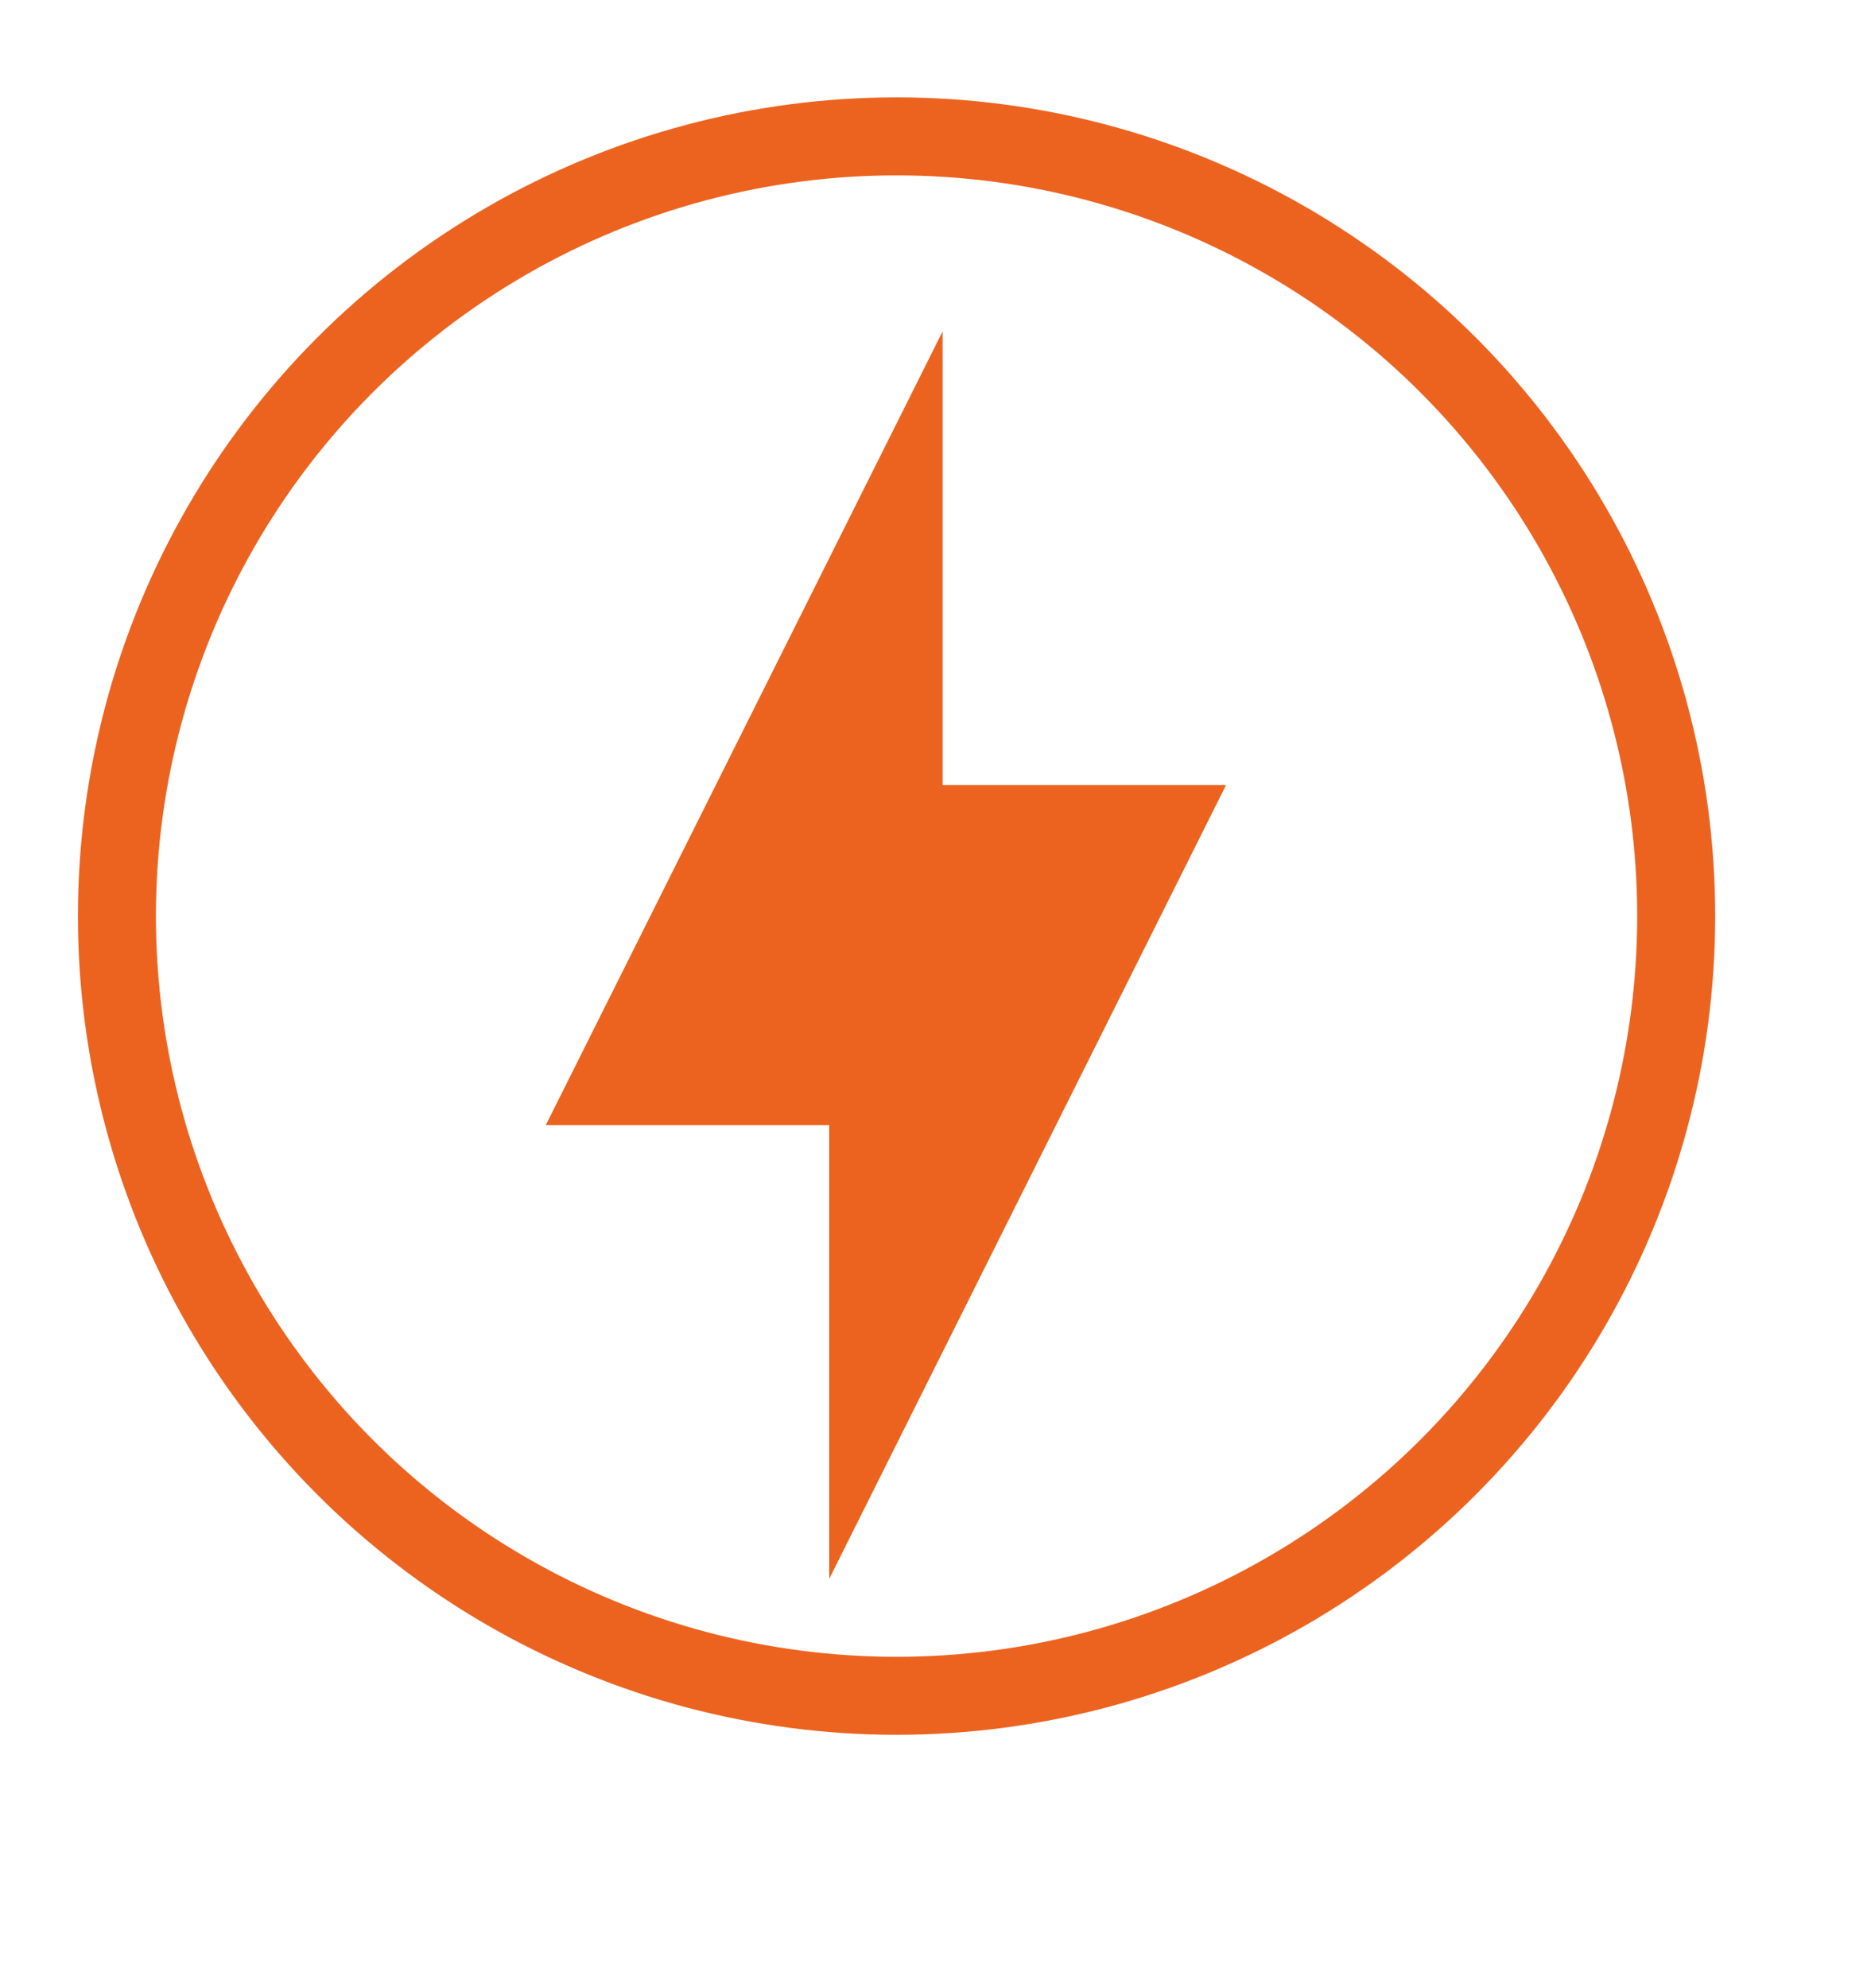
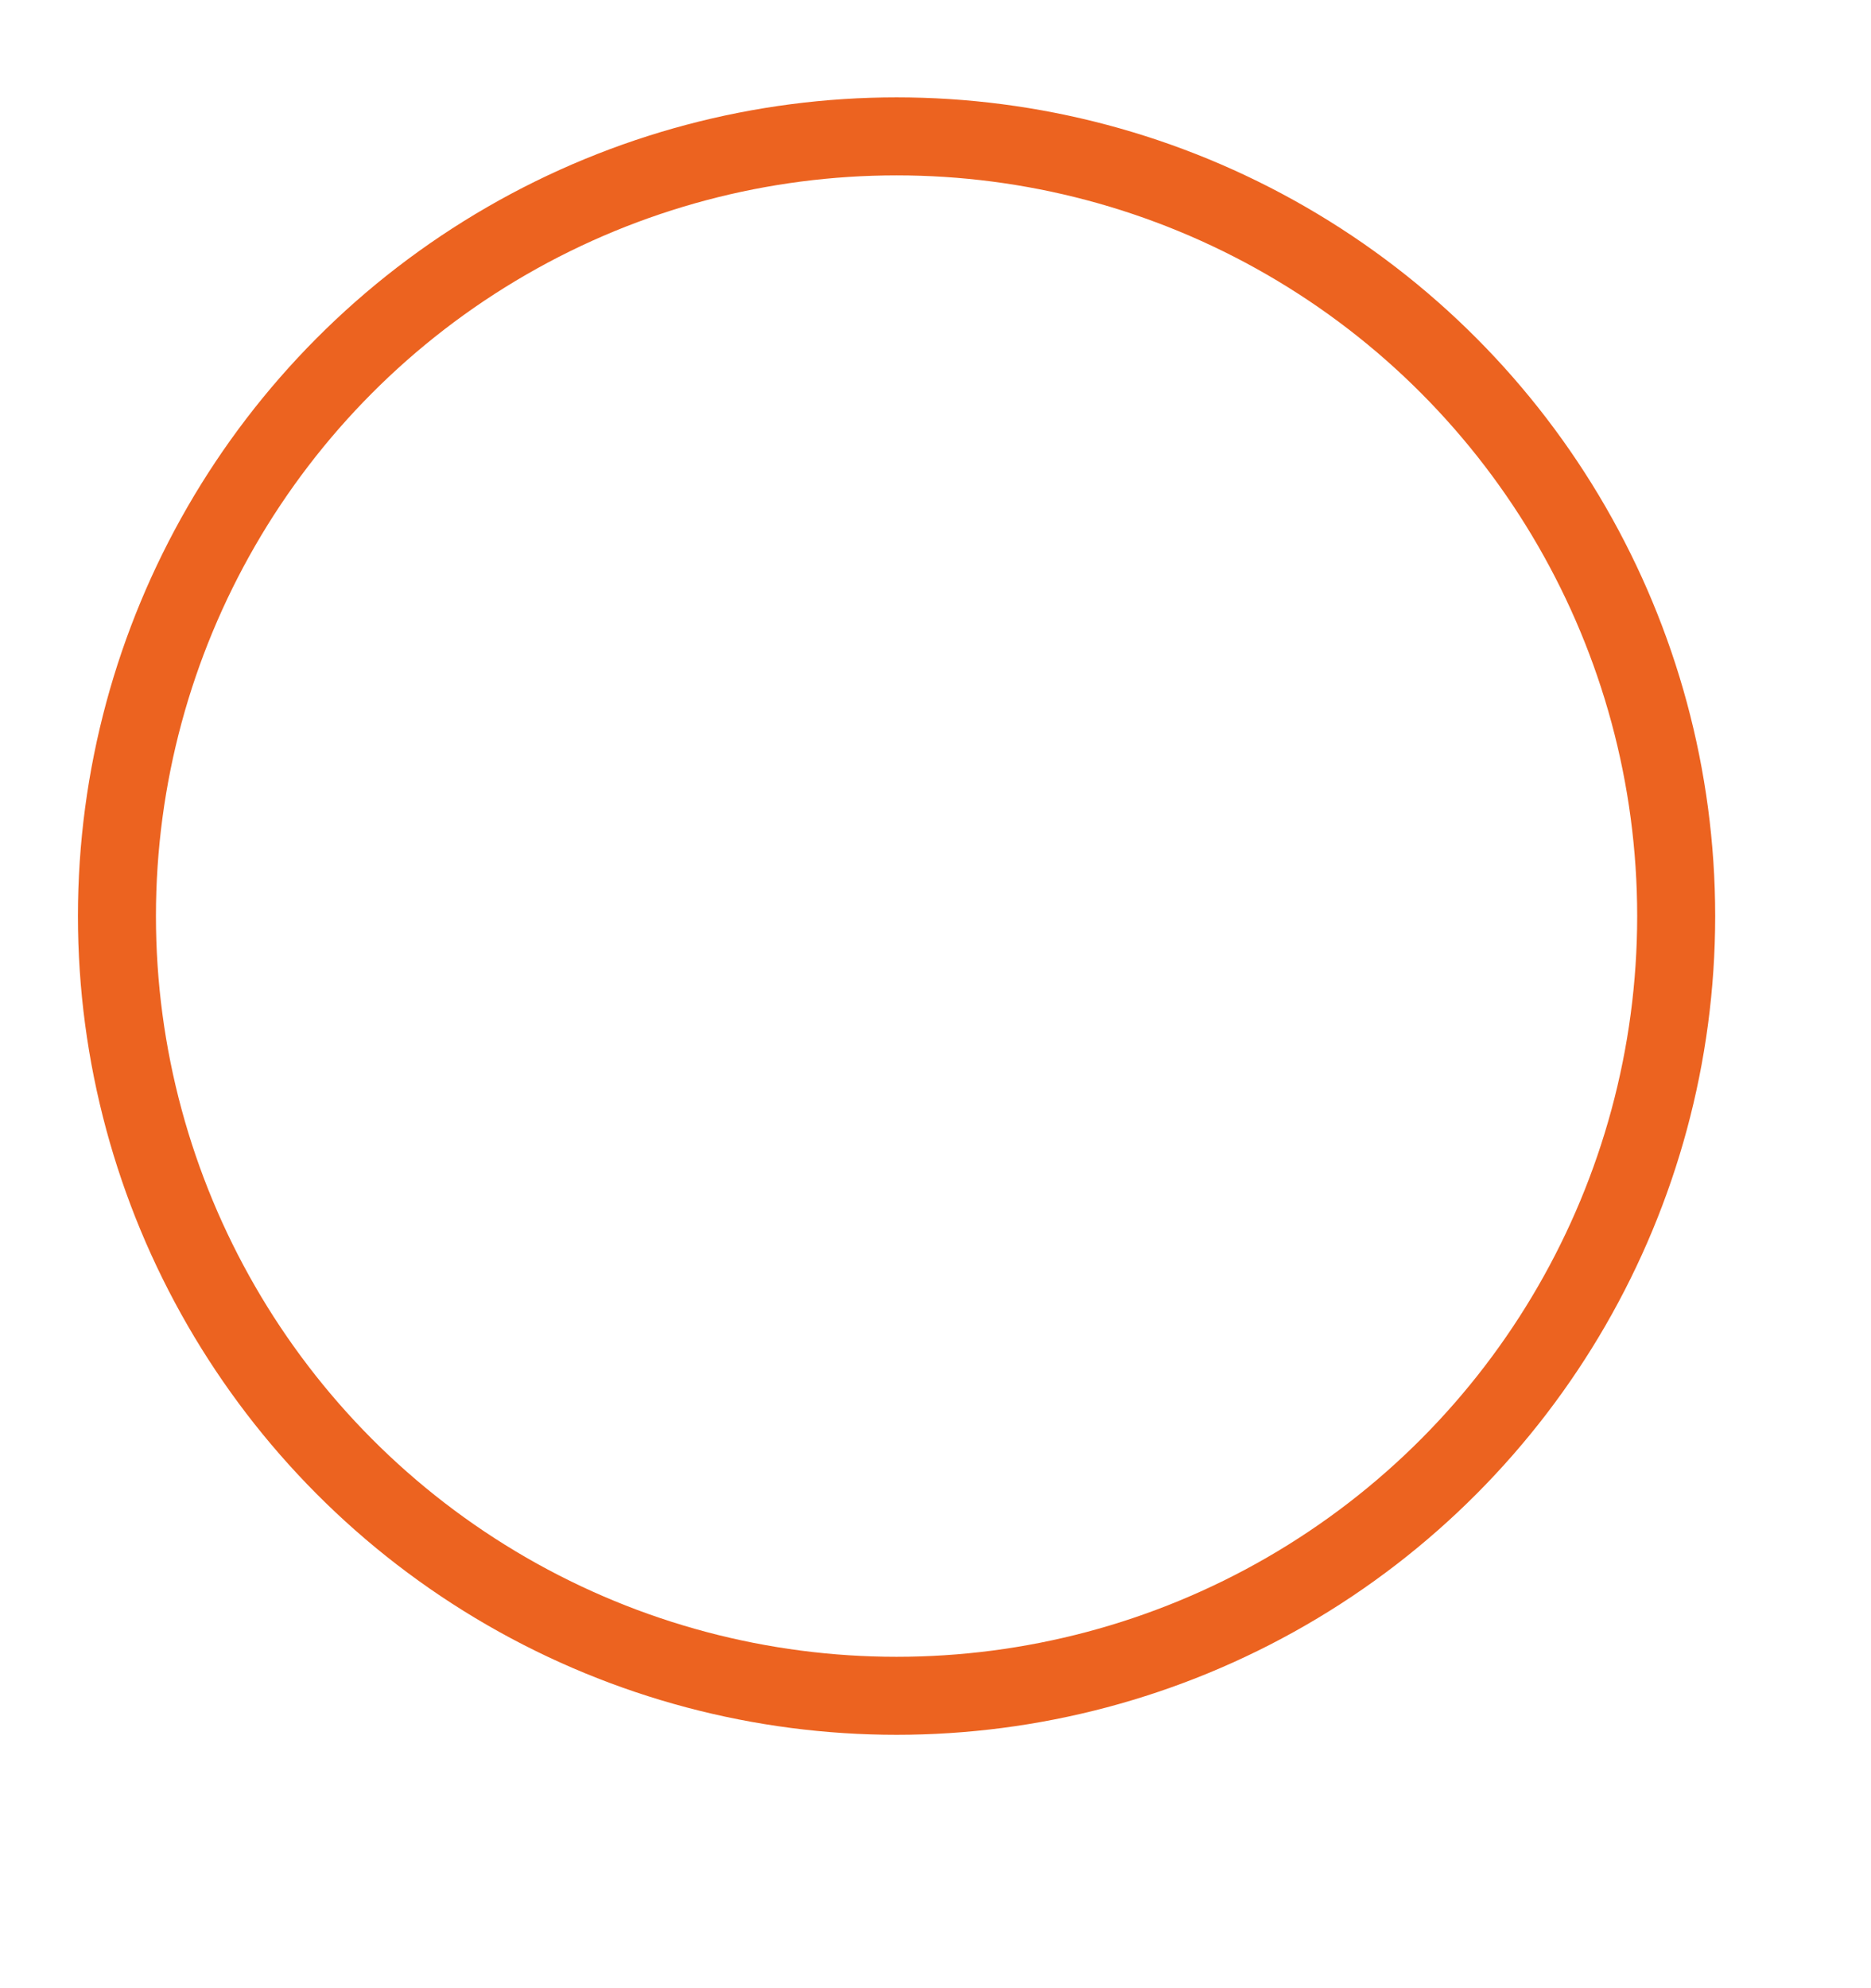
<svg xmlns="http://www.w3.org/2000/svg" width="16" height="17" viewBox="0 0 16 17" fill="none">
  <g clip-path="url(#clip0_1263_2269)">
    <circle cx="7.667" cy="7.833" r="6.667" stroke="#EC6320" stroke-width="0.667" />
-     <path d="M7.091 9.621H4.667L8.061 2.833V6.712H10.485L7.091 13.5V9.621Z" fill="#EC6320" />
  </g>
  <defs>
    <clipPath id="clip0_1263_2269">
      <rect width="16" height="16" fill="white" transform="translate(0 0.167)" />
    </clipPath>
  </defs>
</svg>